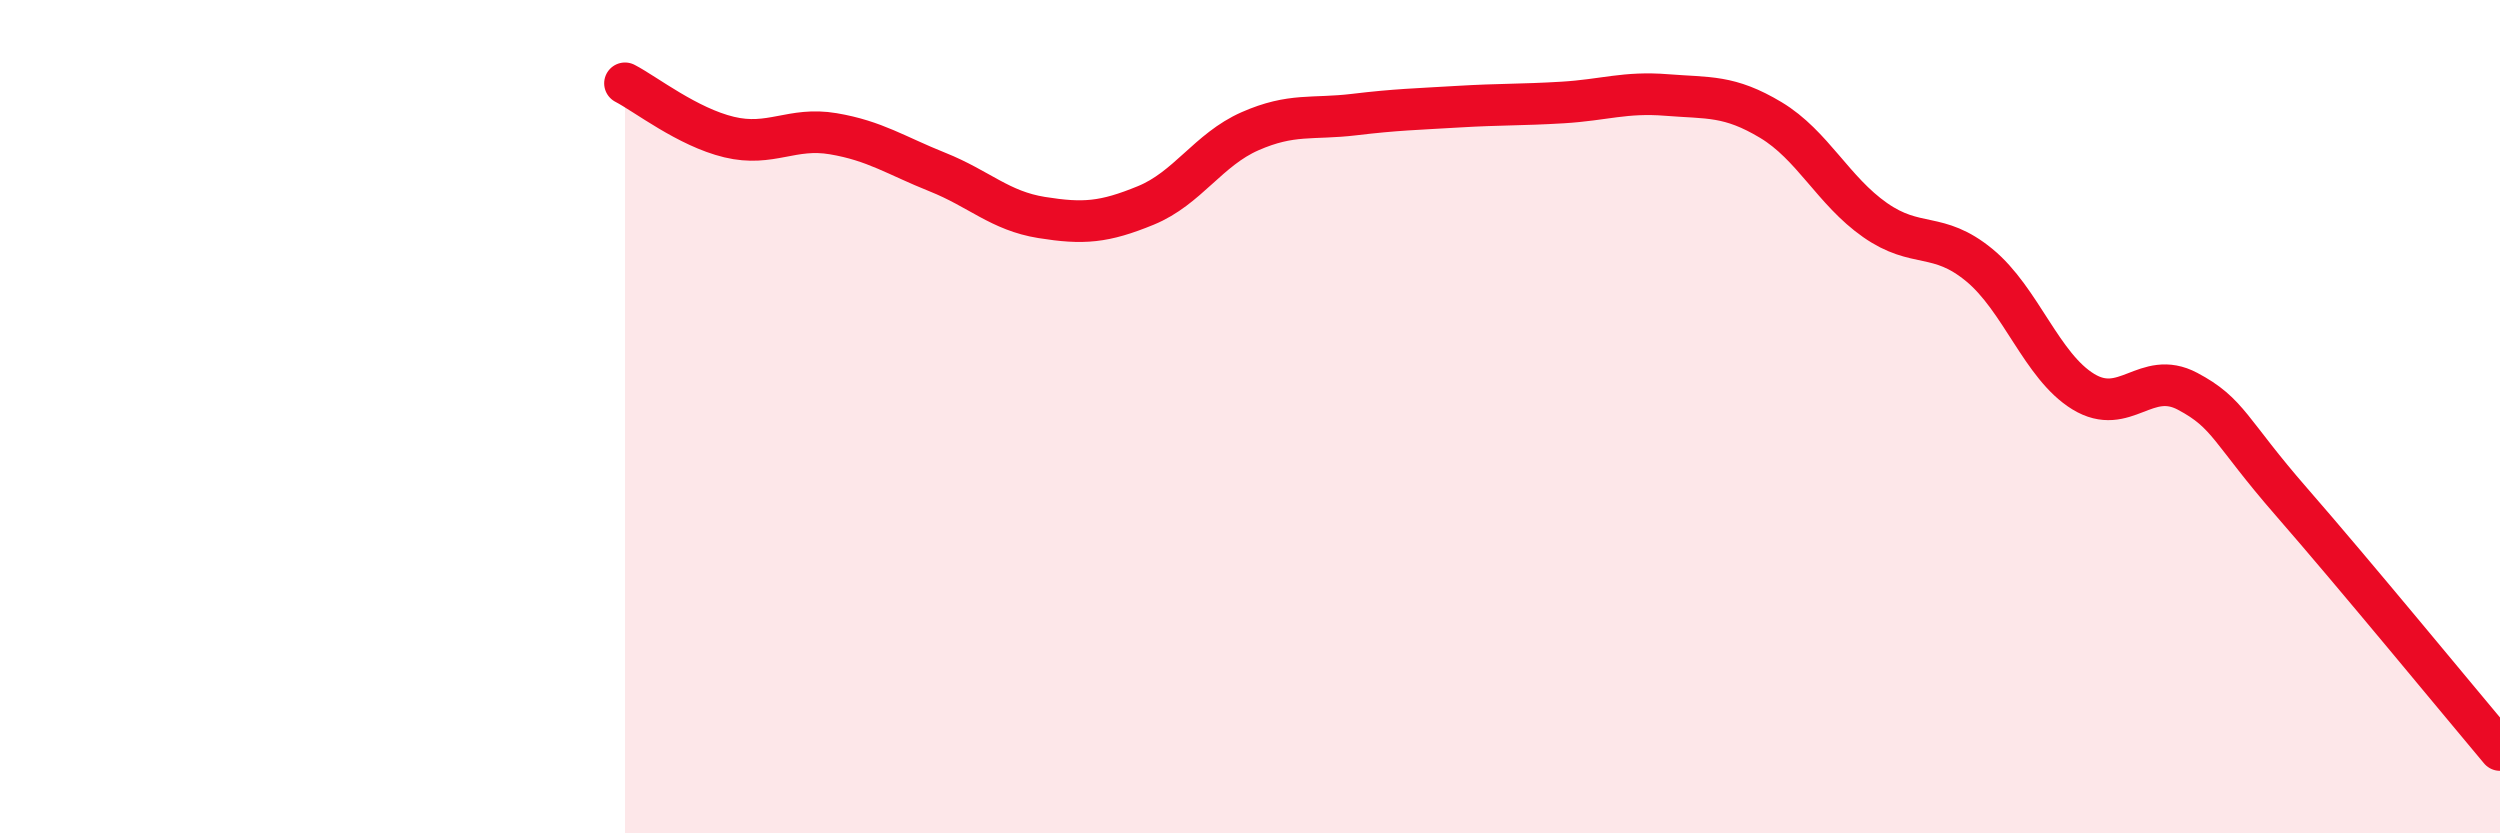
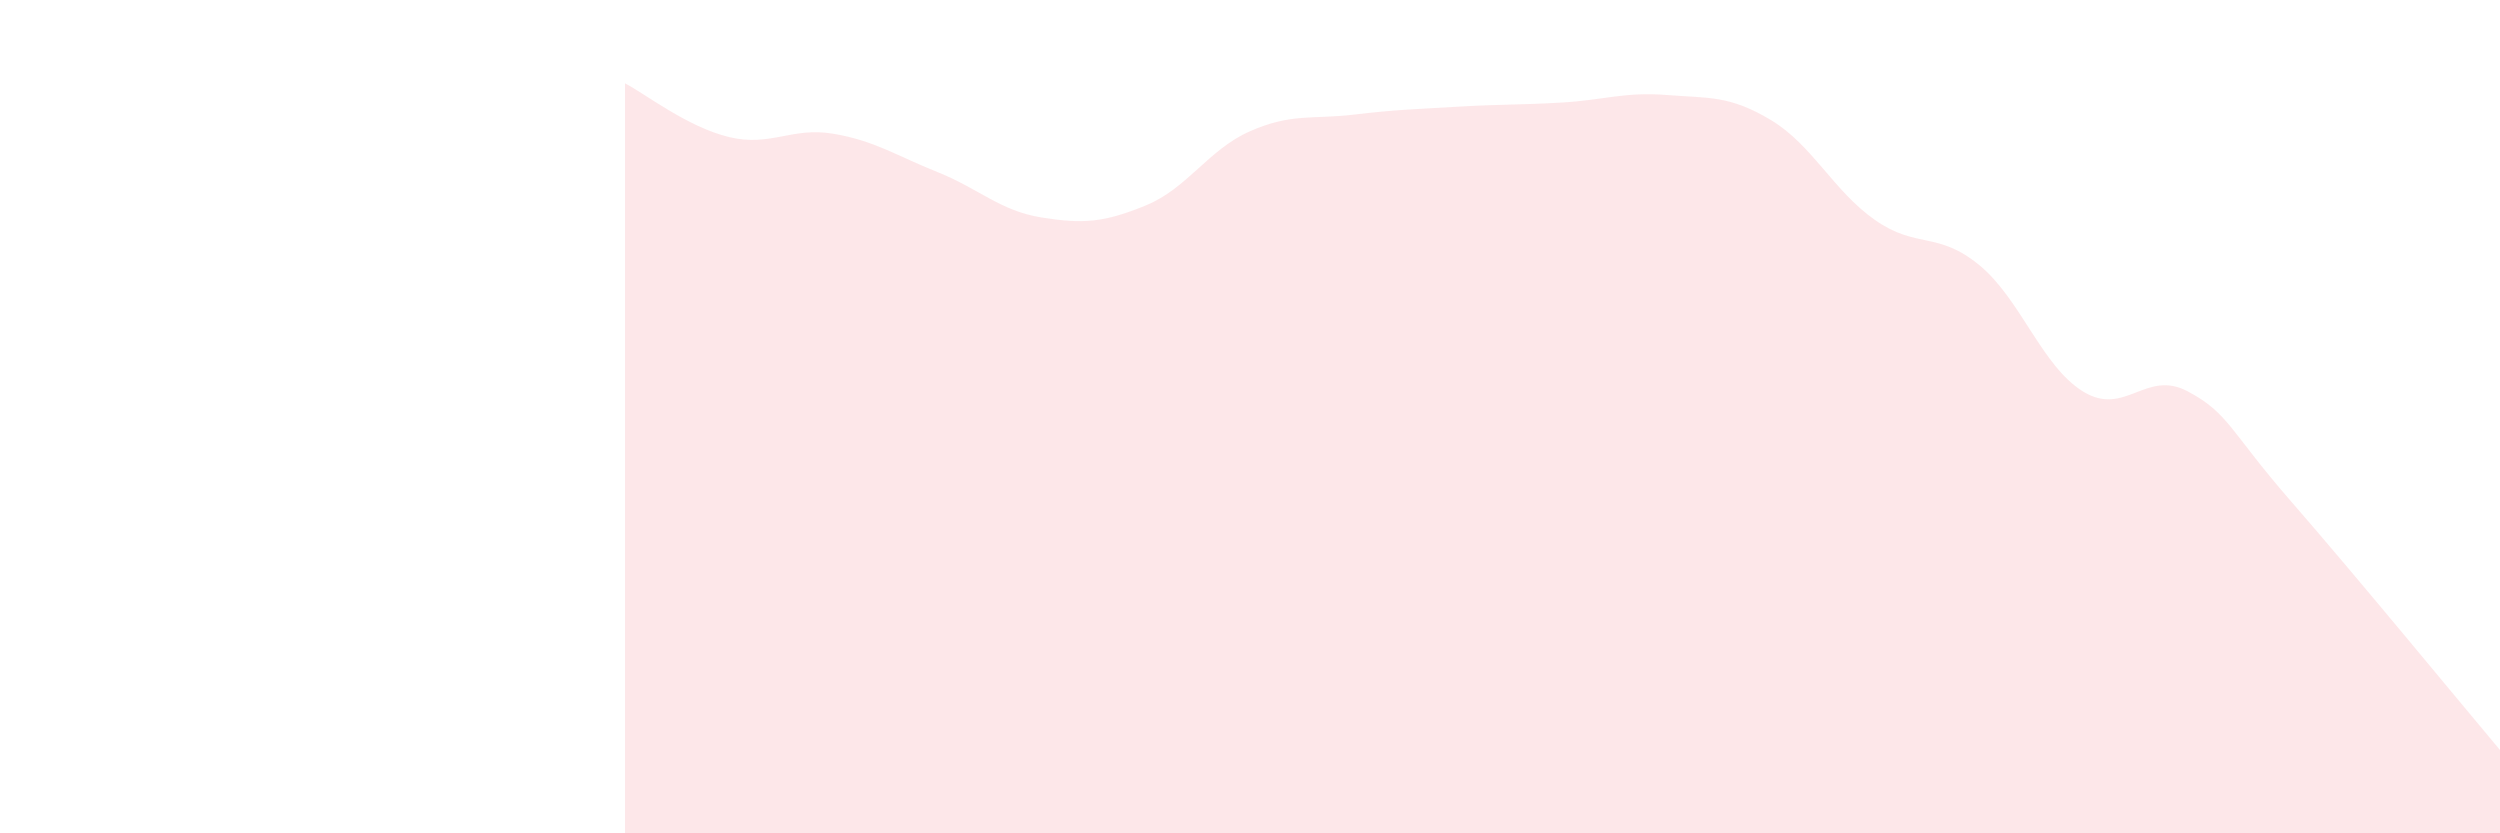
<svg xmlns="http://www.w3.org/2000/svg" width="60" height="20" viewBox="0 0 60 20">
  <path d="M 15,2 C 15.5,2.26 16.5,3.05 17.5,3.29 C 18.5,3.53 19,3.04 20,3.21 C 21,3.38 21.5,3.73 22.5,4.13 C 23.5,4.53 24,5.06 25,5.22 C 26,5.38 26.5,5.34 27.5,4.93 C 28.5,4.52 29,3.59 30,3.15 C 31,2.71 31.5,2.87 32.5,2.75 C 33.5,2.63 34,2.62 35,2.56 C 36,2.5 36.5,2.52 37.5,2.46 C 38.5,2.4 39,2.2 40,2.28 C 41,2.36 41.5,2.28 42.5,2.88 C 43.5,3.48 44,4.58 45,5.28 C 46,5.98 46.5,5.54 47.5,6.36 C 48.5,7.18 49,8.79 50,9.4 C 51,10.01 51.5,8.86 52.5,9.39 C 53.5,9.92 53.5,10.33 55,12.05 C 56.5,13.77 59,16.81 60,18L60 20L15 20Z" fill="#EB0A25" opacity="0.1" stroke-linecap="round" stroke-linejoin="round" />
-   <path d="M 15,2 C 15.5,2.26 16.5,3.05 17.5,3.29 C 18.5,3.53 19,3.04 20,3.21 C 21,3.38 21.5,3.73 22.5,4.13 C 23.5,4.53 24,5.06 25,5.22 C 26,5.38 26.5,5.34 27.5,4.93 C 28.5,4.52 29,3.59 30,3.15 C 31,2.71 31.5,2.87 32.5,2.75 C 33.5,2.63 34,2.62 35,2.56 C 36,2.5 36.5,2.52 37.5,2.46 C 38.5,2.4 39,2.2 40,2.28 C 41,2.36 41.5,2.28 42.5,2.88 C 43.5,3.48 44,4.58 45,5.28 C 46,5.98 46.5,5.54 47.5,6.36 C 48.5,7.18 49,8.79 50,9.4 C 51,10.01 51.5,8.86 52.5,9.39 C 53.5,9.92 53.5,10.33 55,12.05 C 56.5,13.77 59,16.81 60,18" stroke="#EB0A25" stroke-width="1" fill="none" stroke-linecap="round" stroke-linejoin="round" />
</svg>